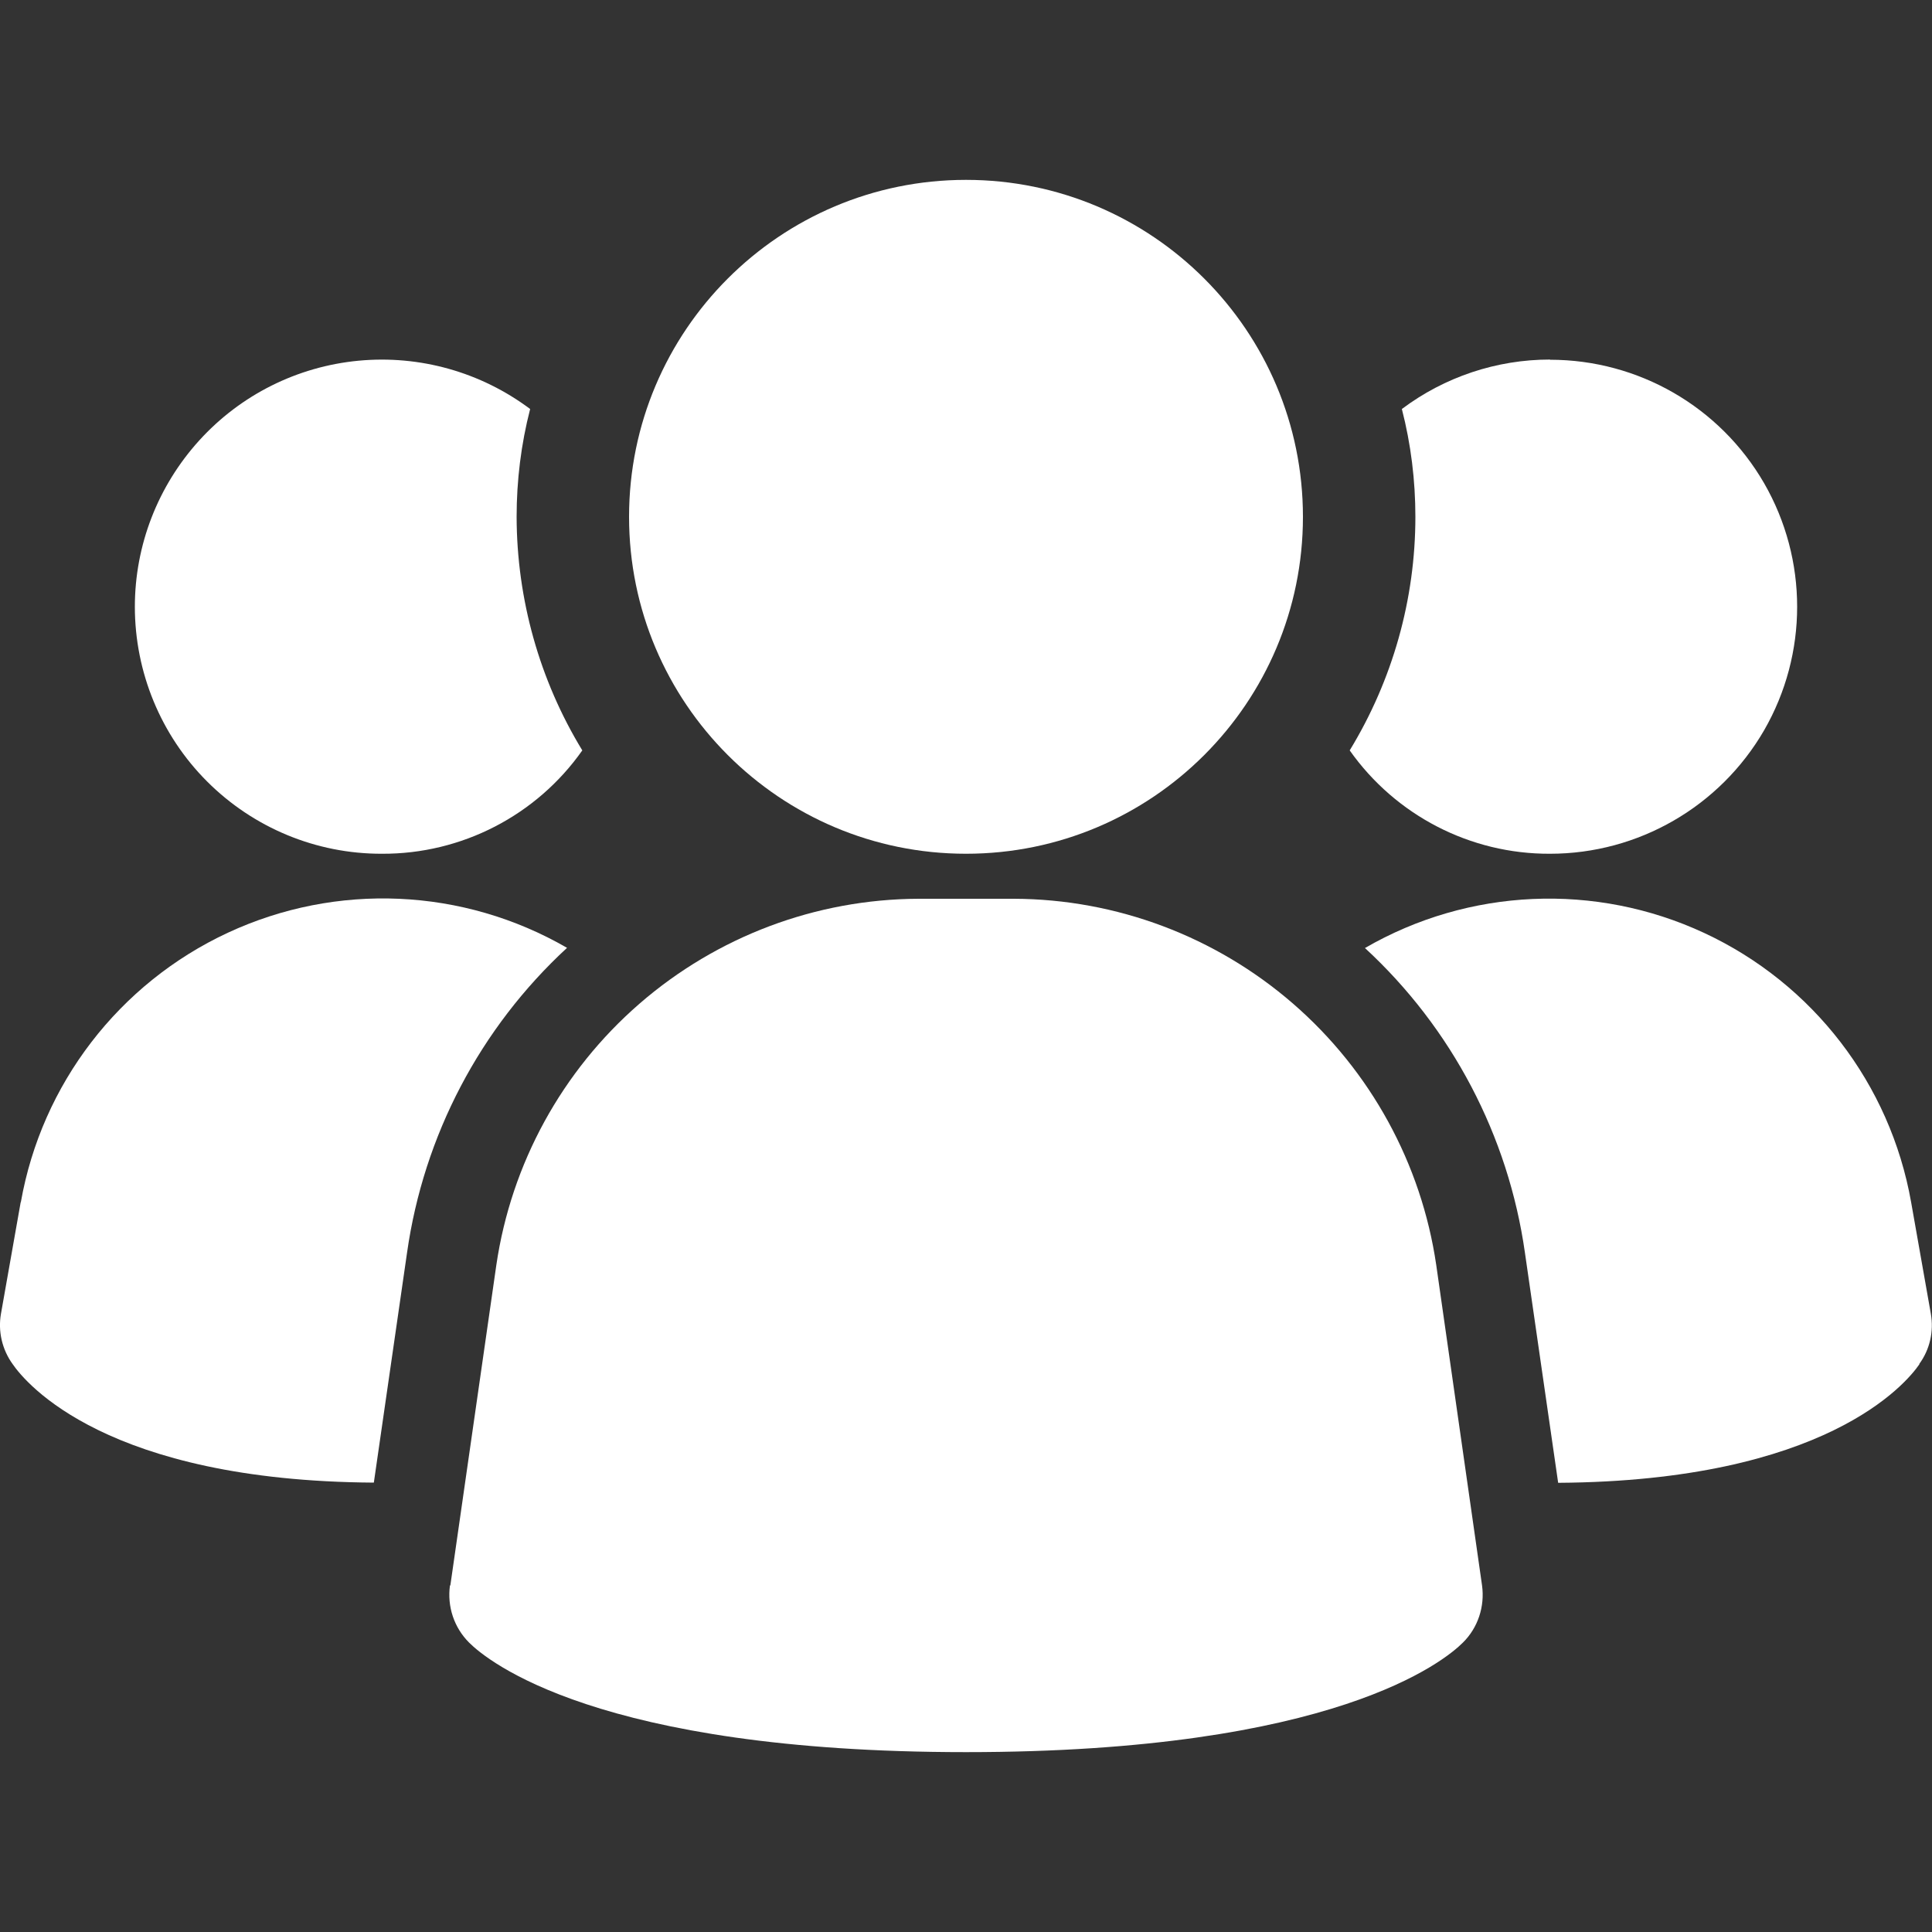
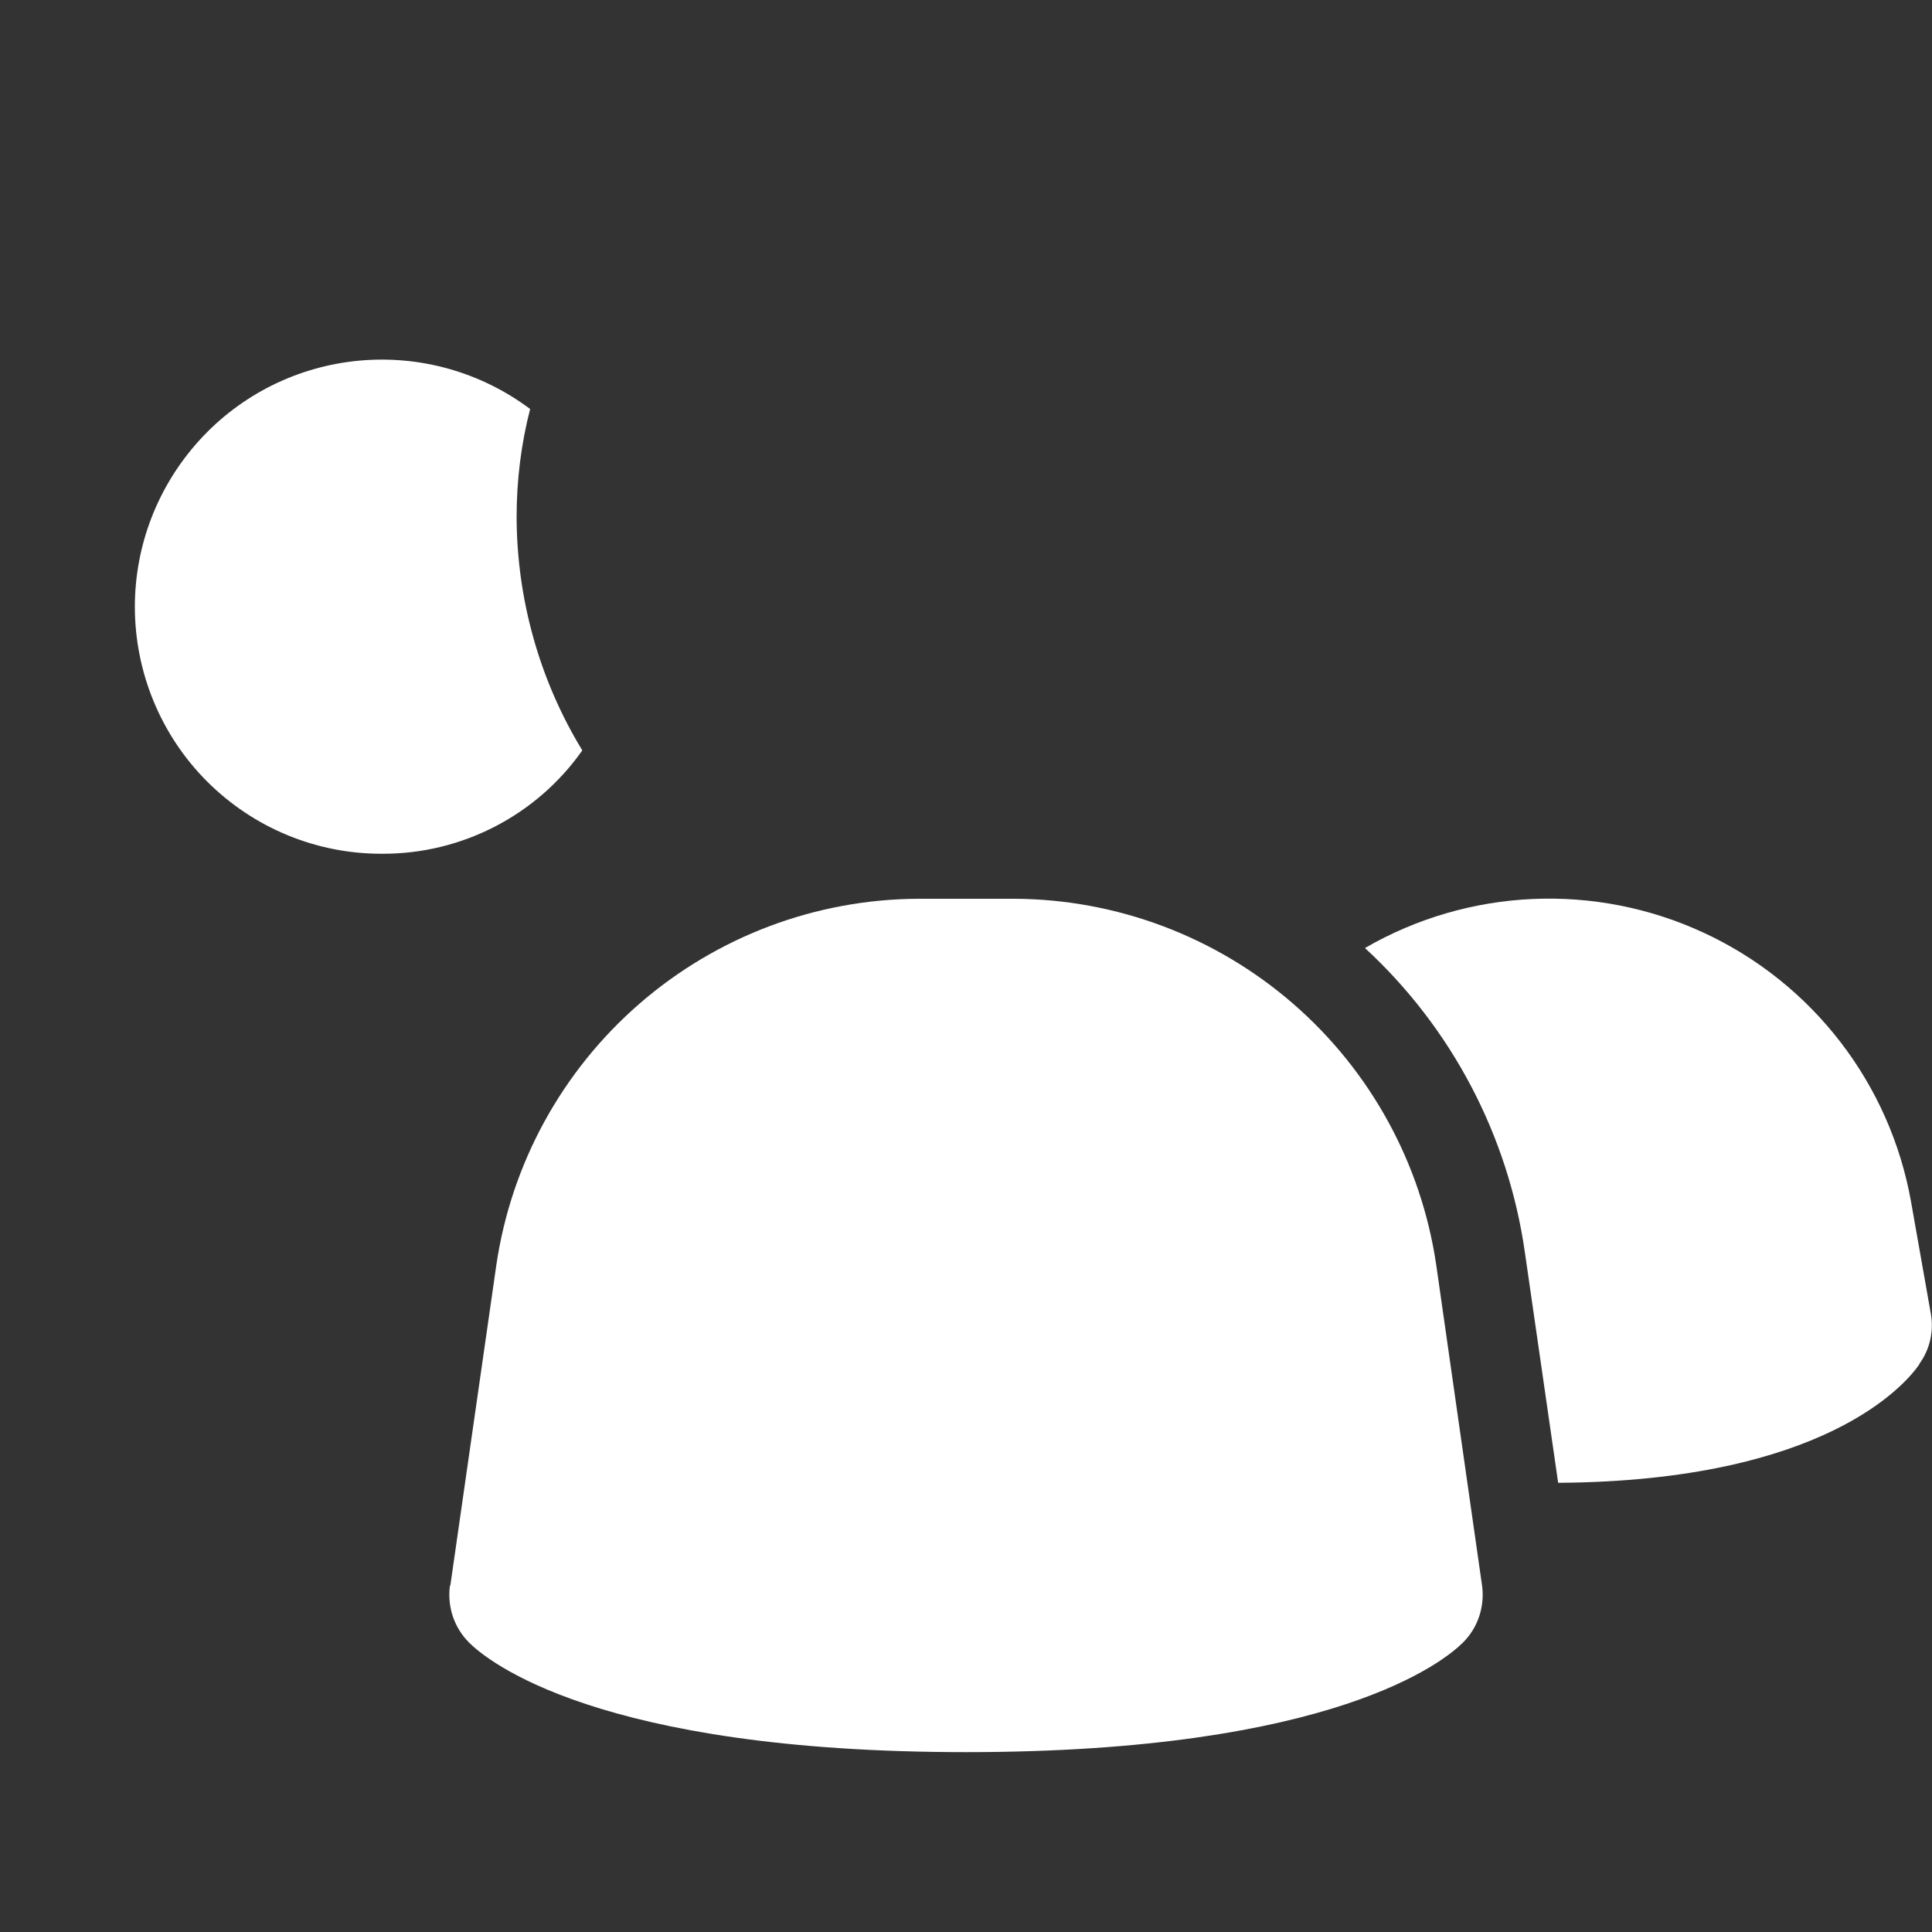
<svg xmlns="http://www.w3.org/2000/svg" id="Ebene_1" width="100" height="100" viewBox="0 0 100 100">
  <rect x="0" y="0" width="100" height="100" fill="#333333" stroke="none" />
  <defs>
    <style>.cls-1{fill:#FFFFFF;}</style>
  </defs>
  <path class="cls-1" d="m23.29,82.06c-.15,1.09.21,2.18.99,2.96.93.93,6.64,5.67,25.72,5.67s24.78-4.73,25.72-5.67c.78-.77,1.14-1.87.99-2.96l-2.37-16.58h0c-.77-5.25-3.4-10.05-7.41-13.53-4.01-3.48-9.14-5.41-14.44-5.43h-4.95c-5.31.02-10.43,1.95-14.44,5.43-4.01,3.48-6.64,8.28-7.41,13.53l-2.38,16.58Z" />
-   <path class="cls-1" d="m1.07,62.23L.05,68h0c-.16.91.06,1.85.6,2.6.7,1.02,4.88,6.05,18.7,6.14l1.72-11.91c.86-6.05,3.78-11.62,8.28-15.77-5.38-3.11-11.93-3.4-17.56-.78-5.63,2.62-9.63,7.83-10.71,13.94h0Z" />
  <path class="cls-1" d="m99.34,70.6c.55-.75.76-1.69.6-2.6l-1.02-5.77h0c-1.08-6.12-5.08-11.32-10.71-13.94-5.63-2.62-12.19-2.33-17.56.78,4.49,4.14,7.42,9.71,8.28,15.77l1.72,11.91c13.81-.09,18-5.12,18.7-6.14h0Z" />
-   <path class="cls-1" d="m6.98,31.4c0,3.39,1.34,6.65,3.74,9.05,2.4,2.4,5.65,3.75,9.05,3.74,4.12.02,8-1.98,10.37-5.35-2.22-3.64-3.39-7.83-3.4-12.09,0-1.88.23-3.76.7-5.58-2.55-1.91-5.71-2.8-8.88-2.5-3.17.3-6.11,1.77-8.25,4.13-2.14,2.36-3.33,5.42-3.33,8.61h0Z" />
-   <path class="cls-1" d="m80.23,18.61c-2.77,0-5.46.9-7.67,2.56.47,1.82.7,3.7.7,5.58,0,4.27-1.18,8.45-3.4,12.09,2.38,3.37,6.25,5.37,10.37,5.35,4.57,0,8.79-2.44,11.08-6.39,2.28-3.96,2.28-8.83,0-12.79-2.29-3.96-6.51-6.39-11.08-6.39h0Z" />
-   <path class="cls-1" d="m67.44,26.75c0,9.63-7.81,17.44-17.44,17.44s-17.44-7.81-17.44-17.44,7.81-17.44,17.44-17.44,17.44,7.81,17.44,17.44" />
+   <path class="cls-1" d="m6.98,31.4c0,3.39,1.34,6.65,3.74,9.05,2.4,2.4,5.65,3.75,9.05,3.74,4.12.02,8-1.98,10.37-5.35-2.22-3.64-3.39-7.83-3.4-12.09,0-1.88.23-3.76.7-5.58-2.55-1.91-5.71-2.8-8.88-2.5-3.17.3-6.11,1.77-8.25,4.13-2.14,2.36-3.33,5.42-3.33,8.61h0" />
</svg>